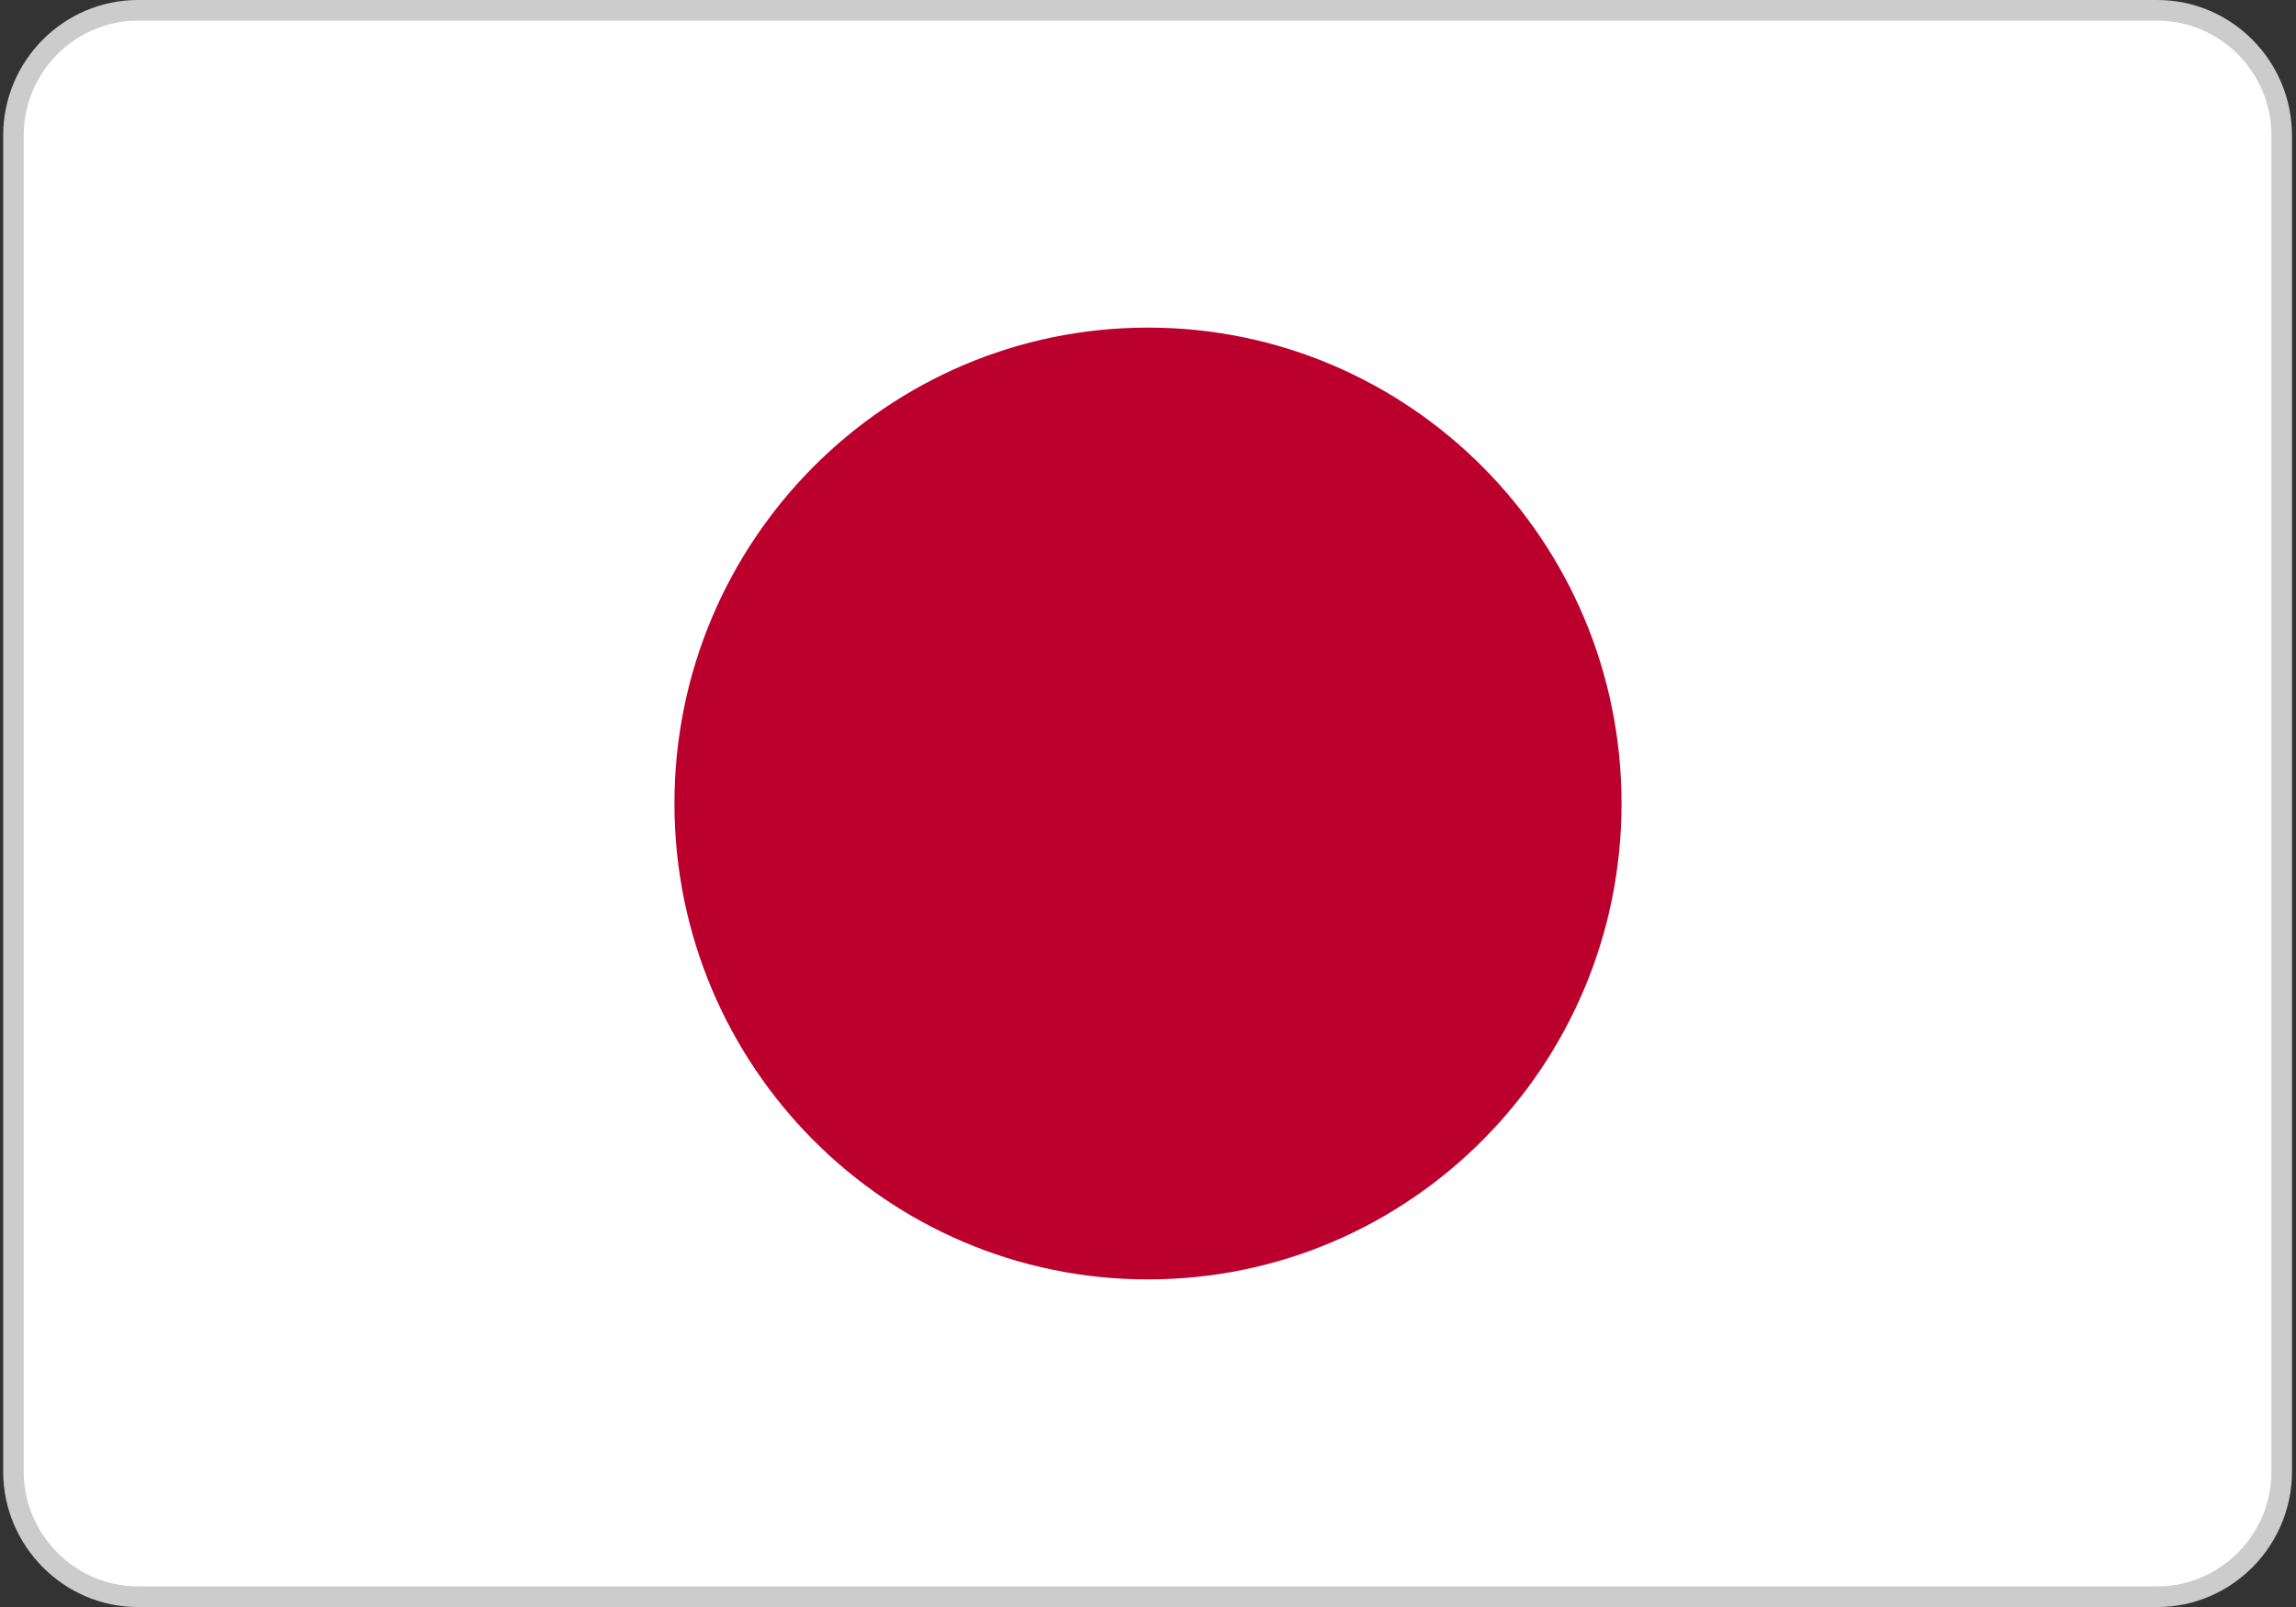
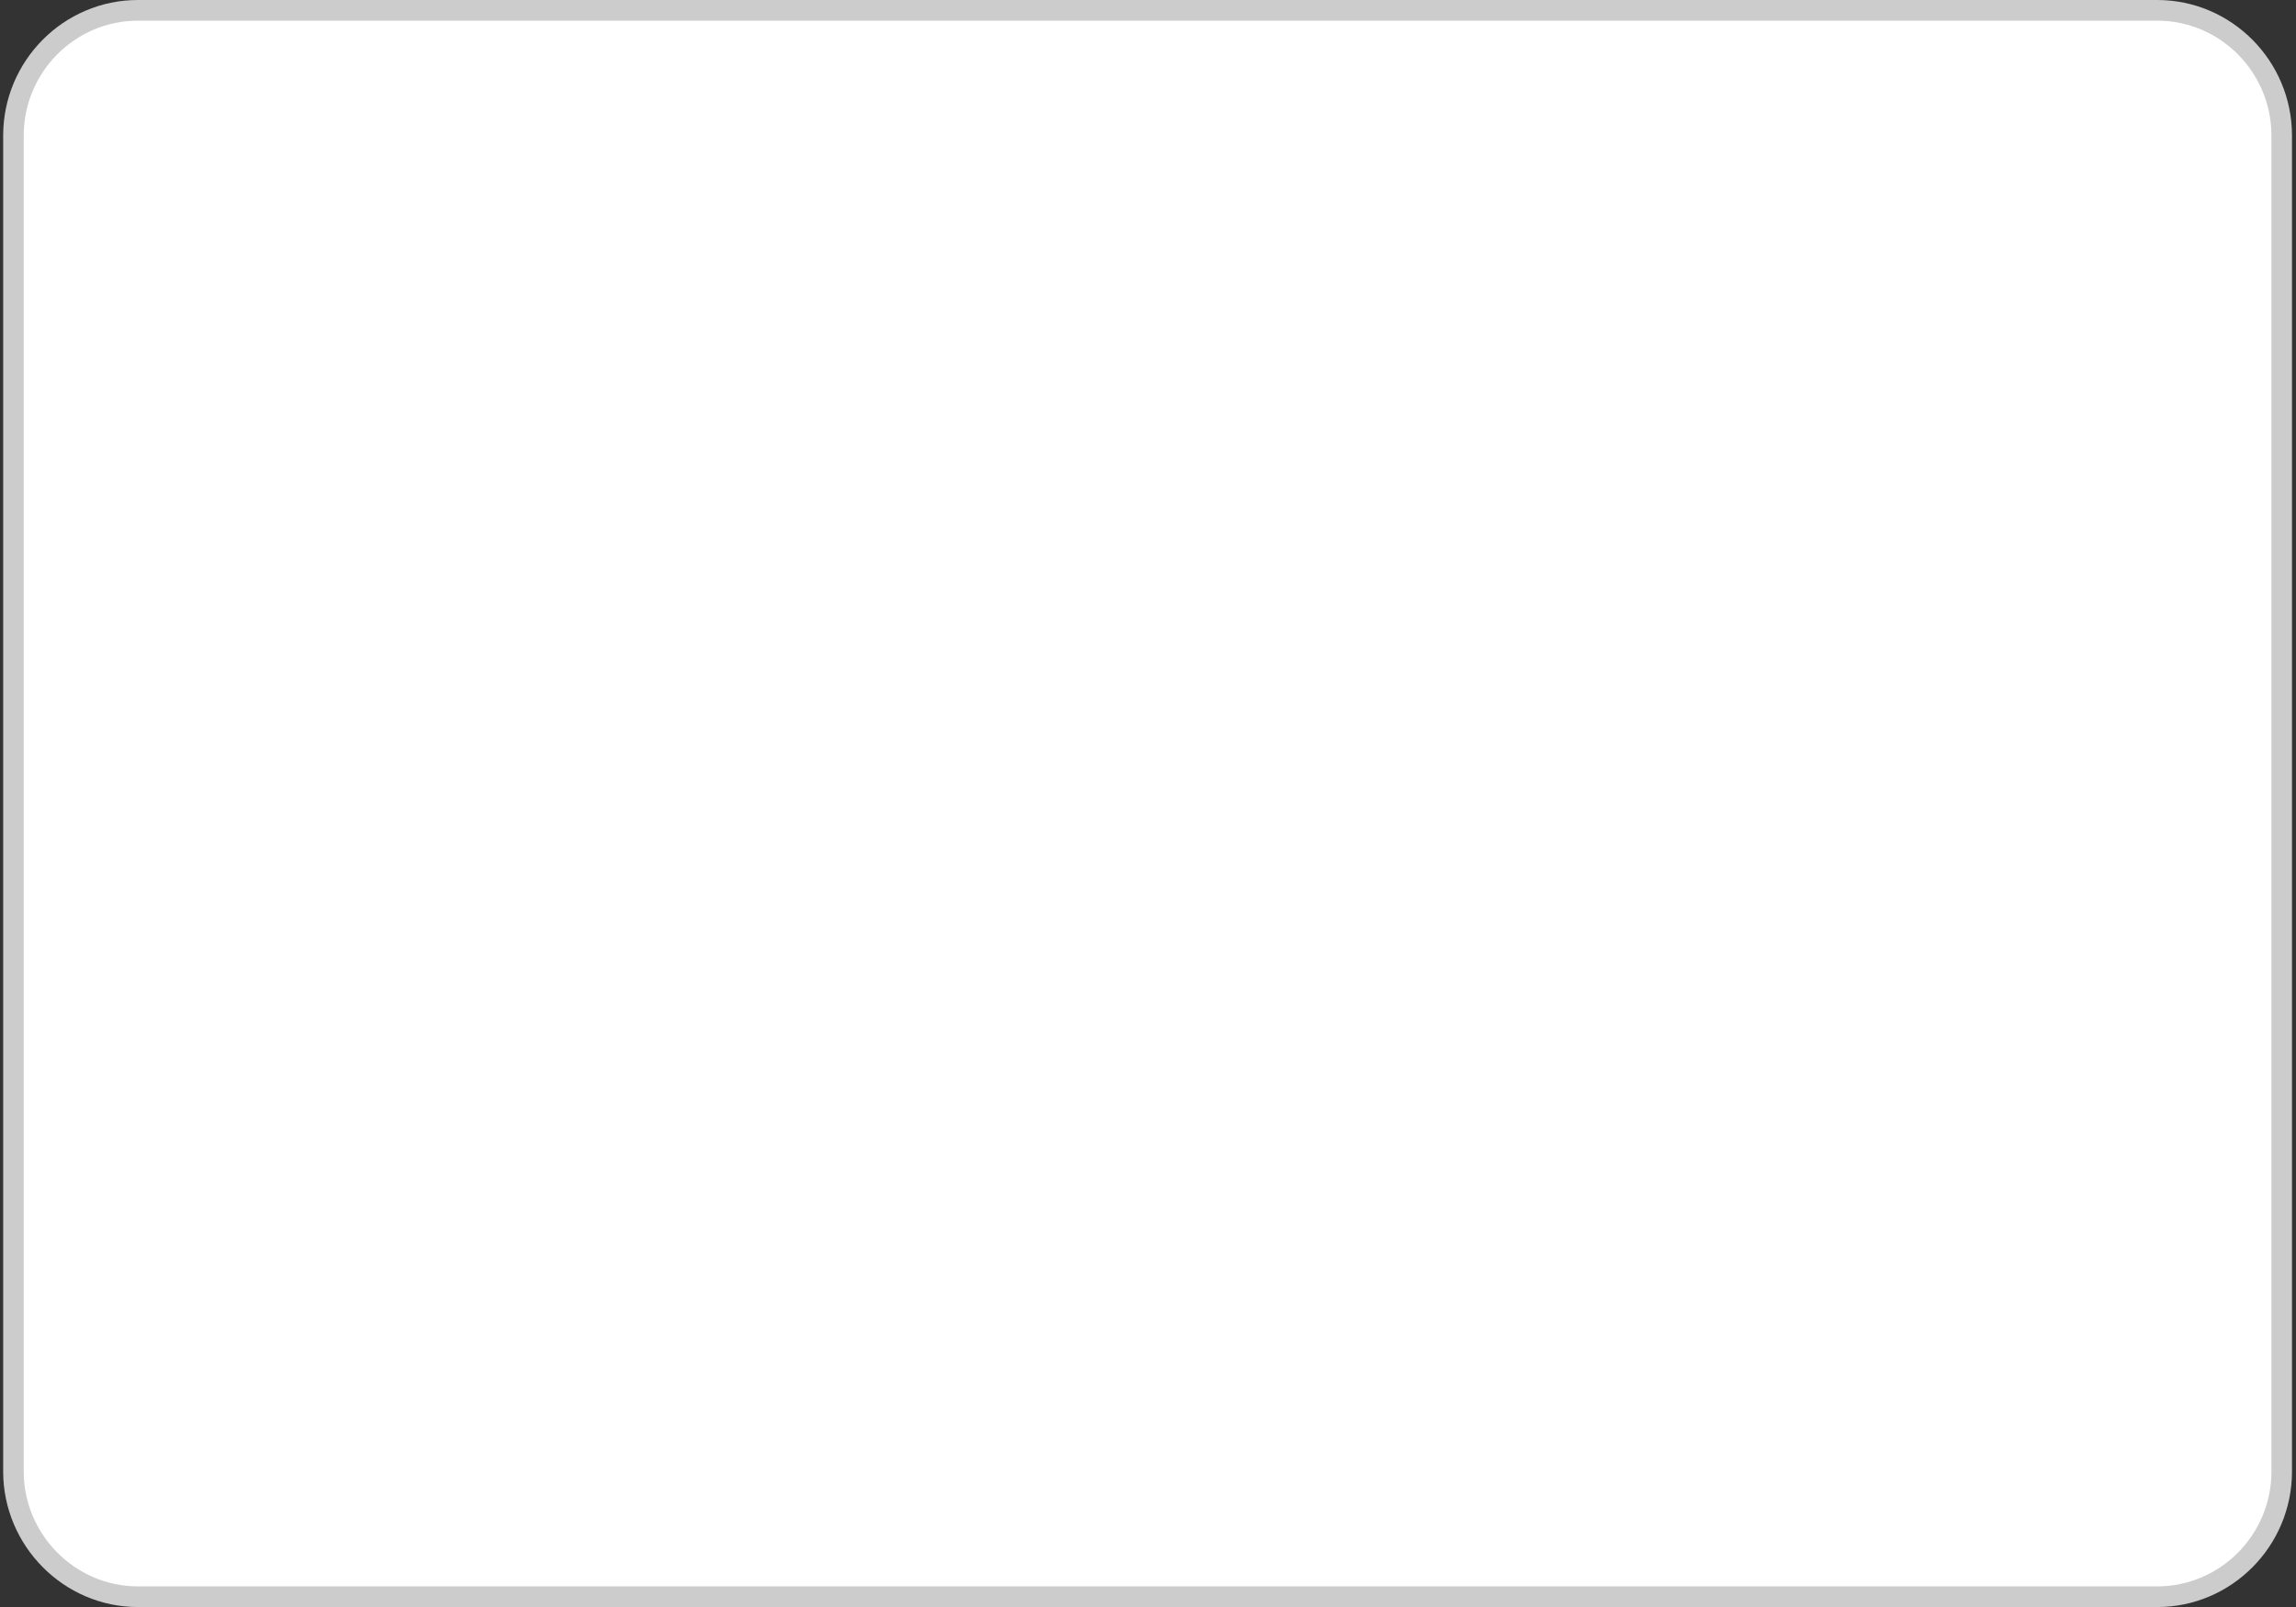
<svg xmlns="http://www.w3.org/2000/svg" width="60px" height="42px" viewBox="0 0 60 42" version="1.1">
  <rect x="0" y="0" width="60" height="42" fill="#333333" stroke="none" />
  <g id="surface1">
    <path style="fill-rule:nonzero;fill:rgb(100%,100%,100%);fill-opacity:1;stroke-width:0.5;stroke-linecap:butt;stroke-linejoin:miter;stroke:rgb(80%,80%,80%);stroke-opacity:1;stroke-miterlimit:2.613;" d="M 3.278 0.25 L 52.411 0.25 C 54.08 0.25 55.44 1.61 55.44 3.281 L 55.44 35.611 C 55.44 37.279 54.08 38.64 52.411 38.64 L 3.278 38.64 C 1.609 38.64 0.249 37.268 0.249 35.611 L 0.249 3.281 C 0.249 1.61 1.609 0.25 3.278 0.25 Z M 3.278 0.25 " transform="matrix(1.074,0,0,1.08,0.084,0)" />
-     <path style=" stroke:none;fill-rule:nonzero;fill:rgb(73.725%,0%,17.647%);fill-opacity:1;" d="M 42.375 21 C 42.375 14.133 36.832 8.562 30 8.562 C 23.168 8.562 17.625 14.133 17.625 21 C 17.625 27.867 23.168 33.438 30 33.438 C 36.832 33.438 42.375 27.867 42.375 21 Z M 42.375 21 " />
  </g>
</svg>